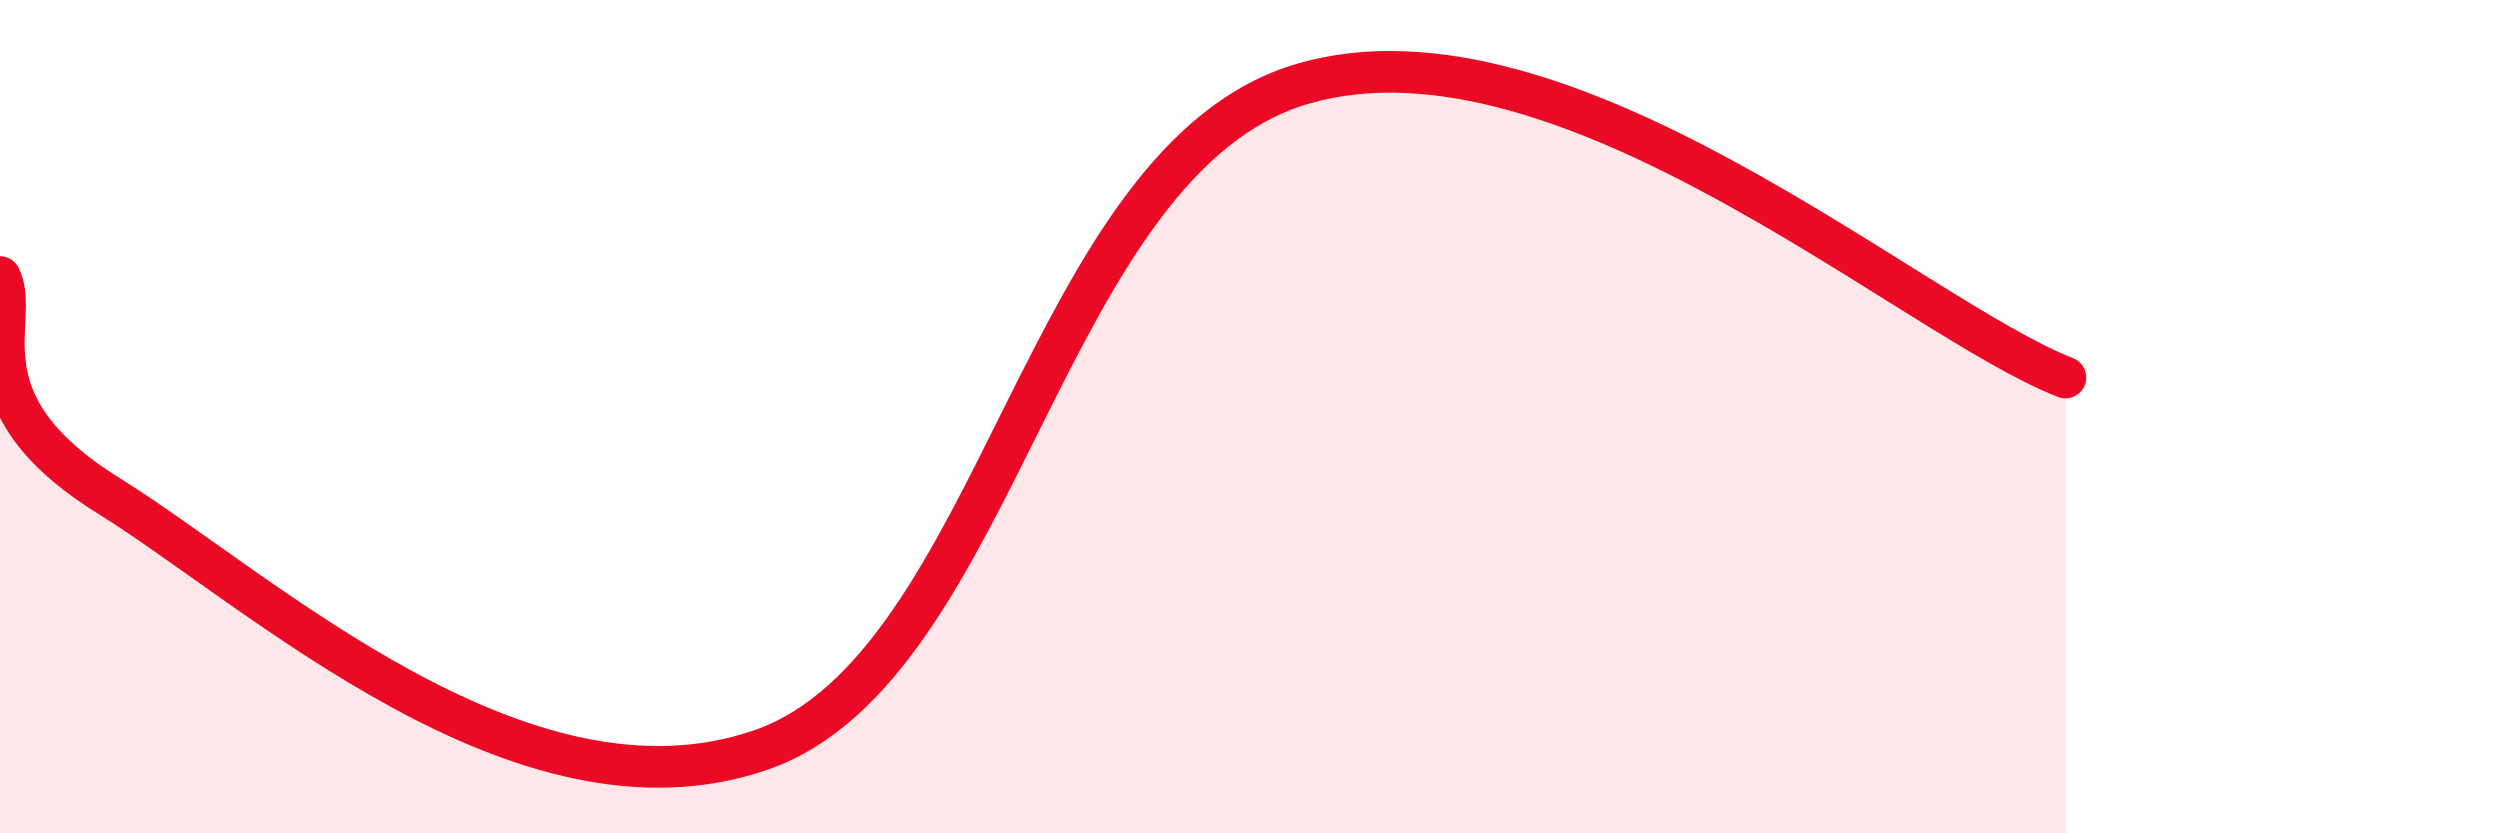
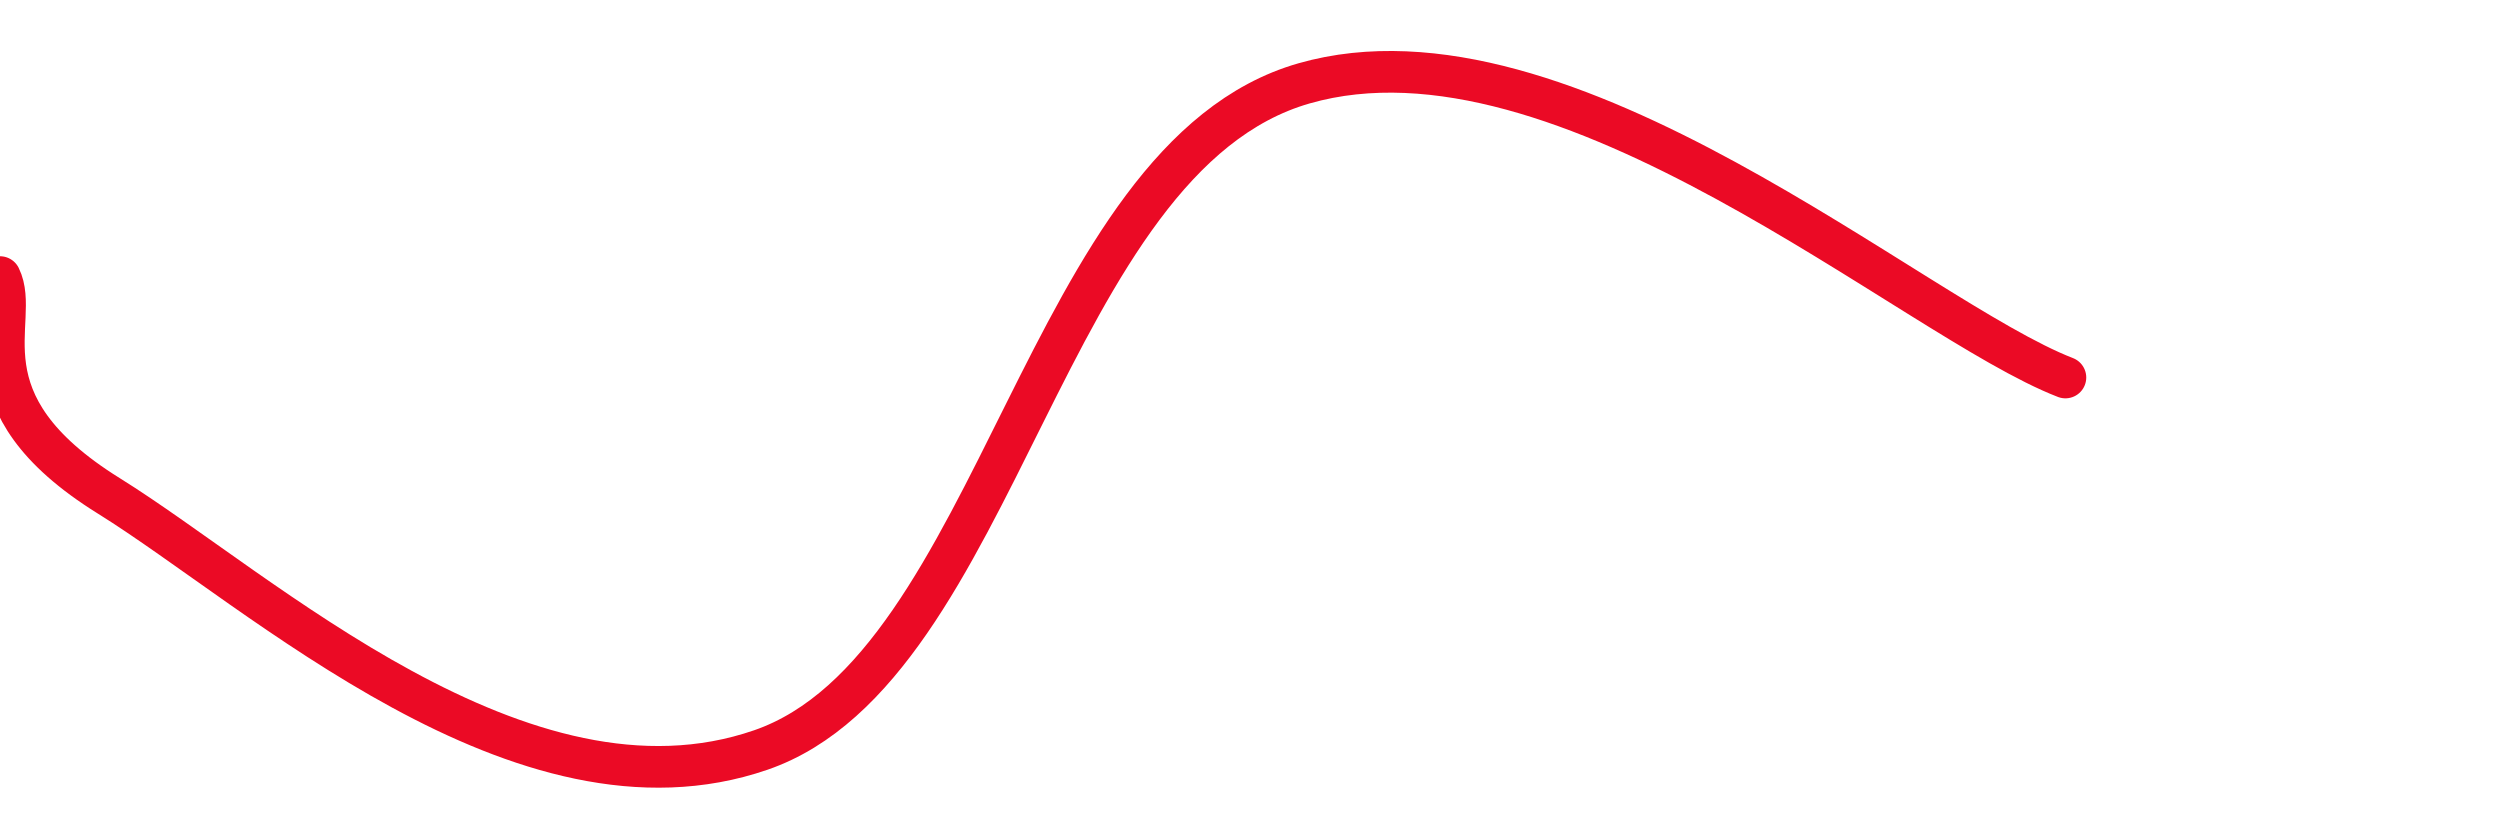
<svg xmlns="http://www.w3.org/2000/svg" width="60" height="20" viewBox="0 0 60 20">
-   <path d="M 0,6.65 C 0.52,7.7 -1.04,9.63 2.61,11.9 C 6.26,14.17 12.52,19.98 18.26,18 C 24,16.02 25.04,3.79 31.3,2 C 37.56,0.21 45.92,7.65 49.57,9.06L49.57 20L0 20Z" fill="#EB0A25" opacity="0.1" stroke-linecap="round" stroke-linejoin="round" />
  <path d="M 0,6.65 C 0.52,7.7 -1.04,9.63 2.61,11.9 C 6.26,14.17 12.52,19.98 18.26,18 C 24,16.02 25.04,3.79 31.3,2 C 37.56,0.21 45.92,7.65 49.57,9.06" stroke="#EB0A25" stroke-width="1" fill="none" stroke-linecap="round" stroke-linejoin="round" />
</svg>